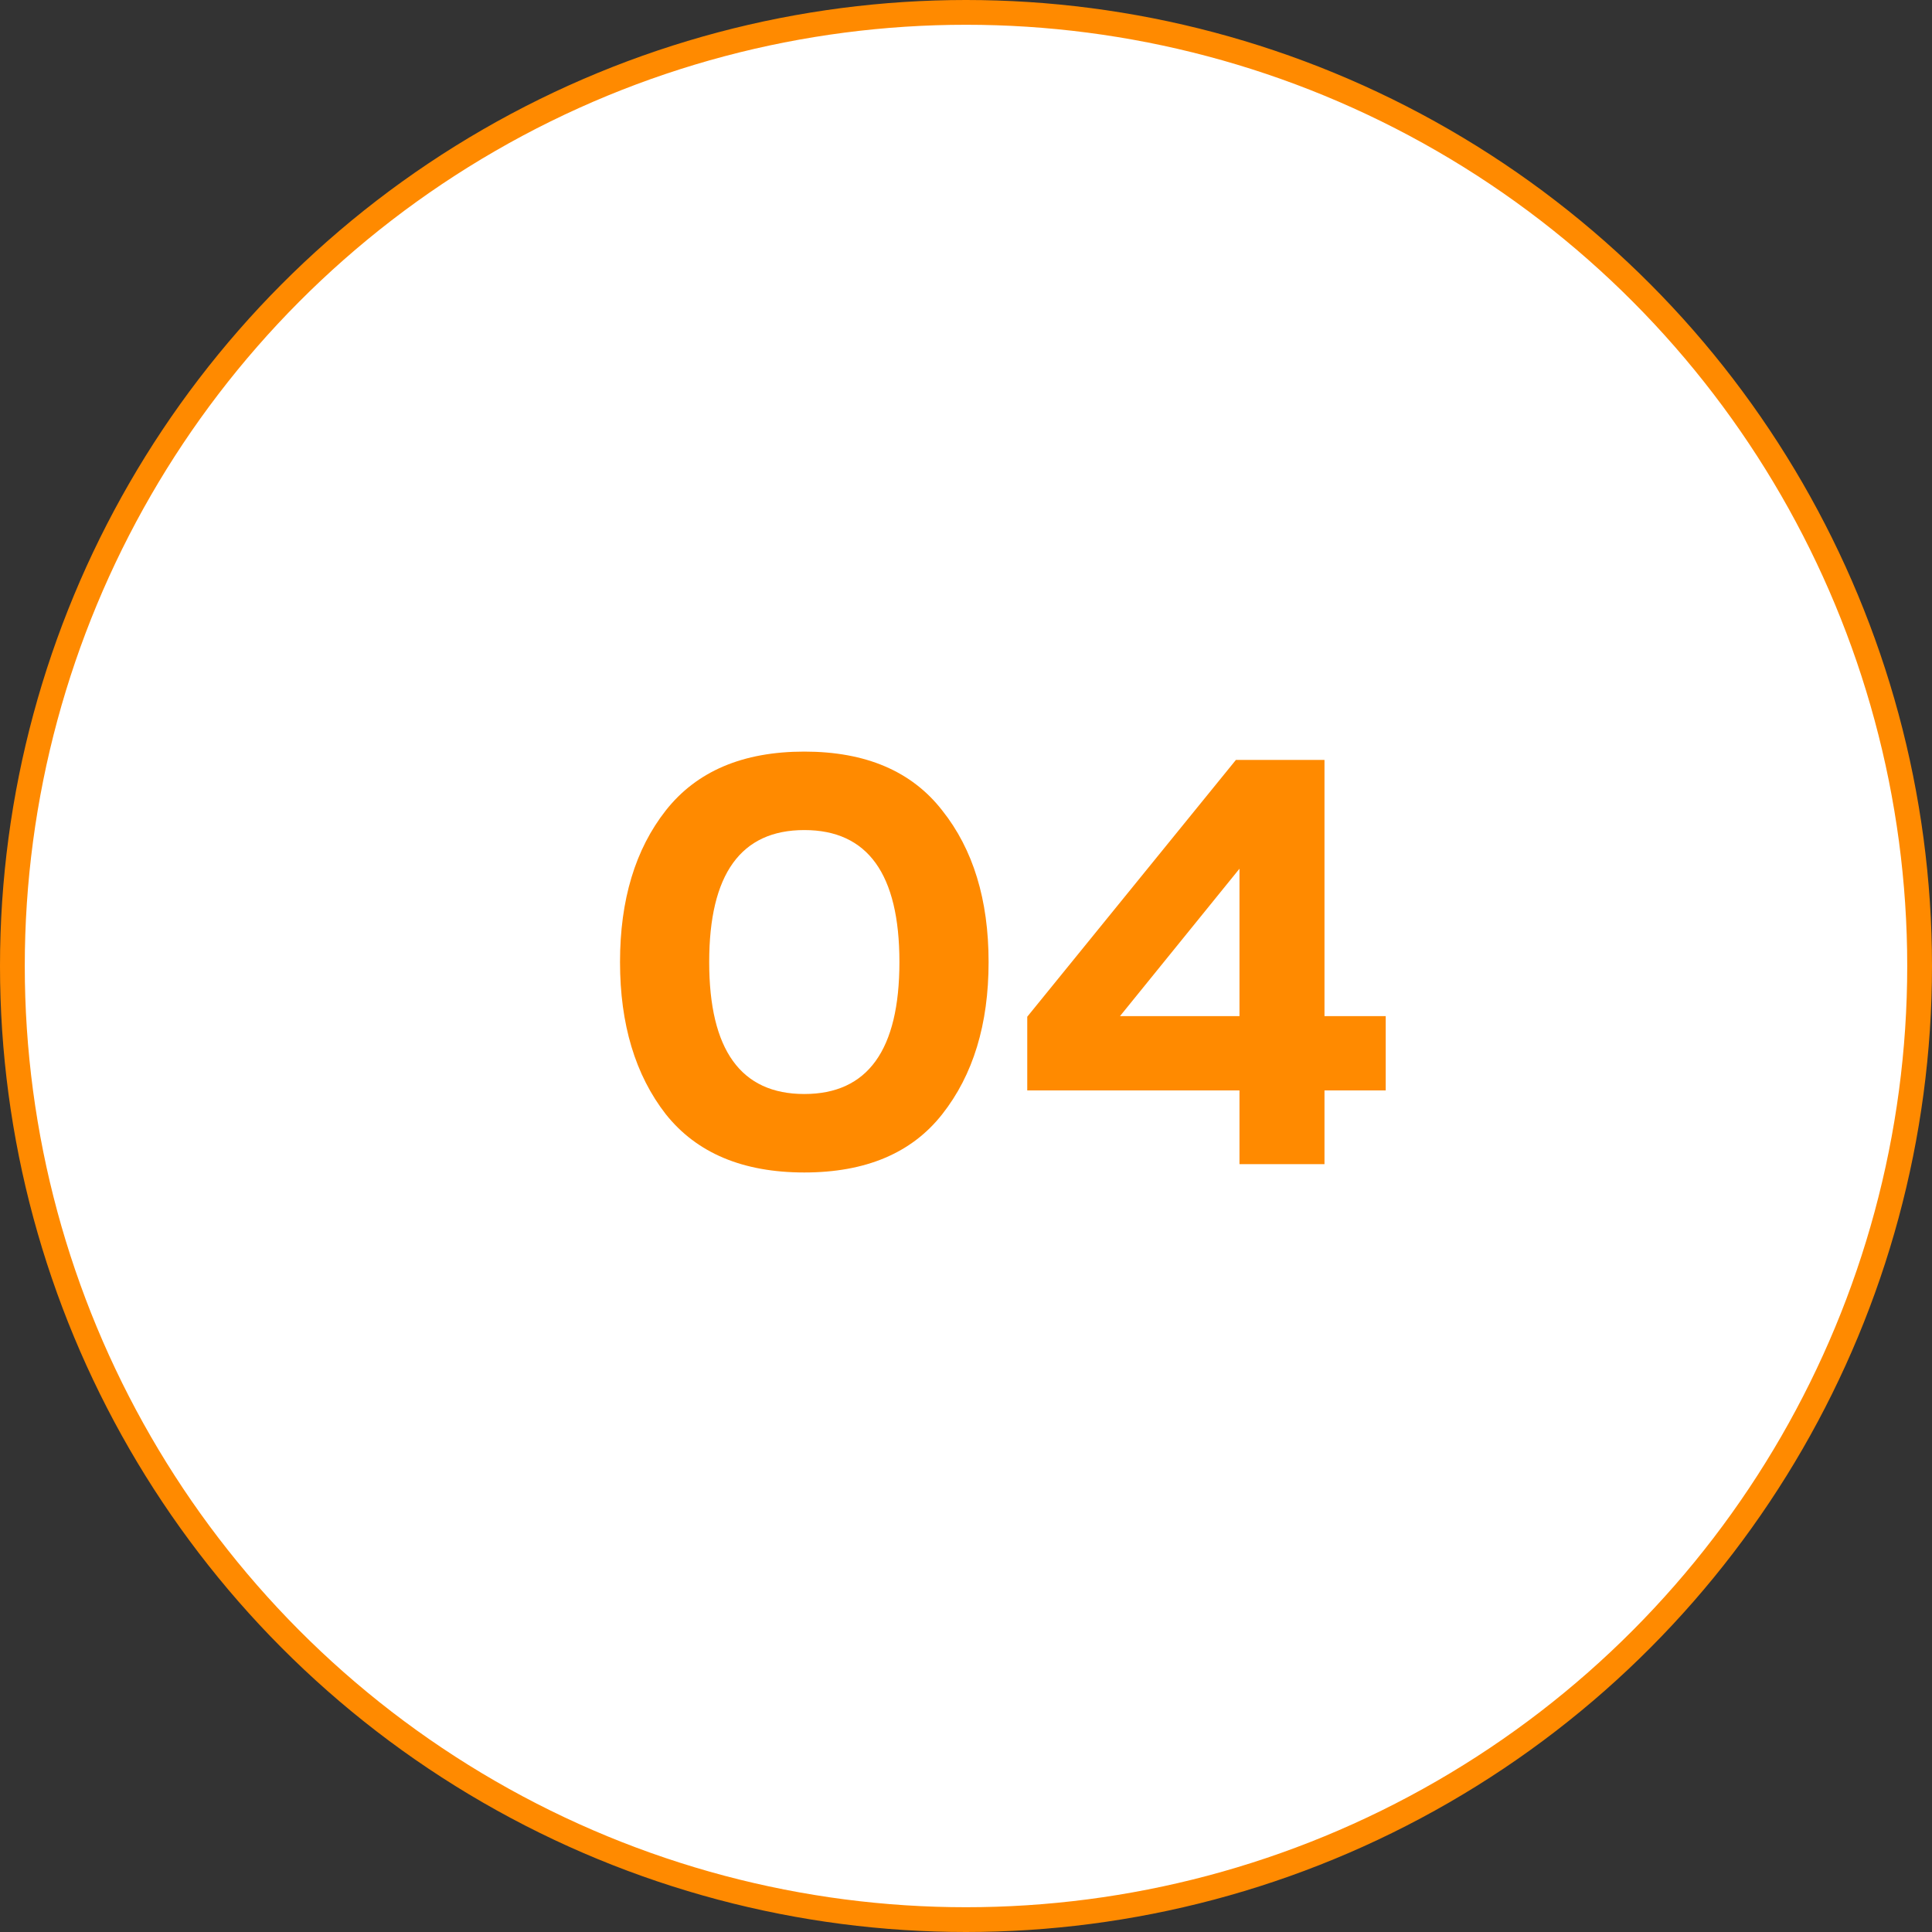
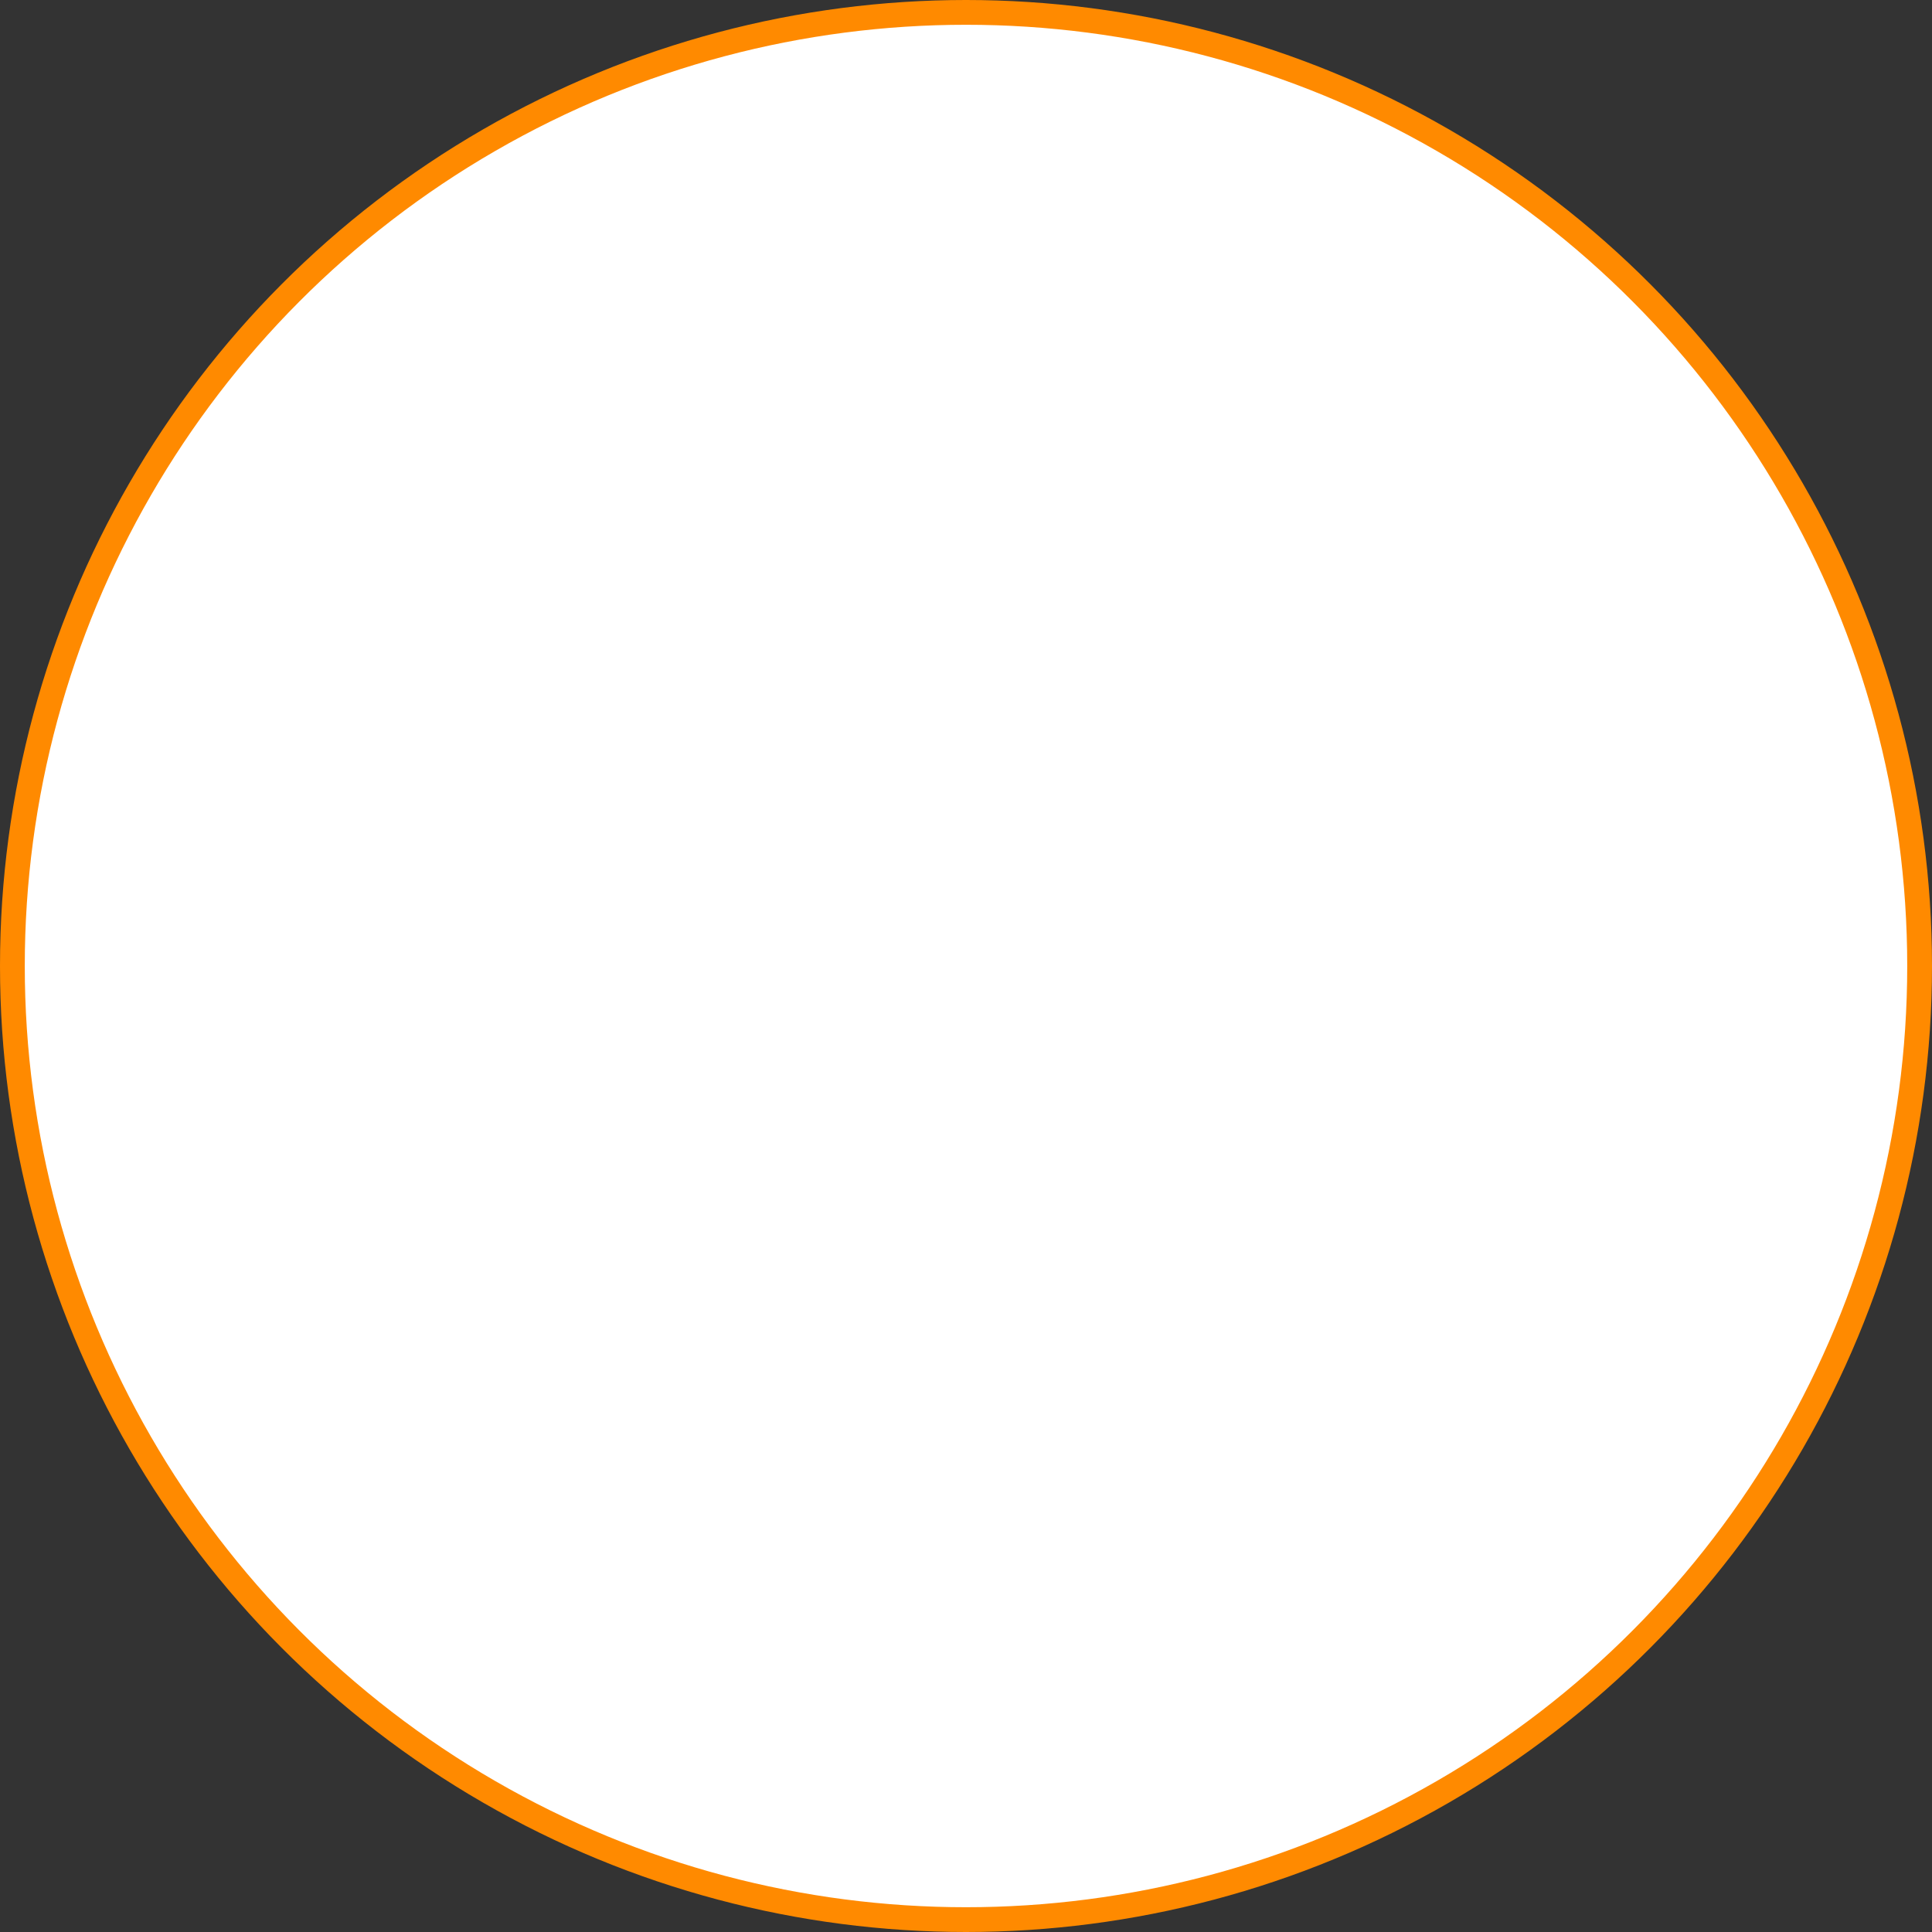
<svg xmlns="http://www.w3.org/2000/svg" width="78" height="78" viewBox="0 0 78 78" fill="none">
  <rect x="0" y="0" width="78" height="78" fill="#333333" stroke="none" />
  <circle cx="39" cy="39" r="38.5" fill="white" stroke="#FF8A00" />
-   <path d="M26.88 44.984C25.648 43.4 25.032 41.352 25.032 38.84C25.032 36.328 25.648 34.288 26.88 32.72C28.128 31.136 29.992 30.344 32.472 30.344C34.952 30.344 36.808 31.136 38.04 32.72C39.288 34.288 39.912 36.328 39.912 38.84C39.912 41.352 39.288 43.4 38.04 44.984C36.808 46.552 34.952 47.336 32.472 47.336C29.992 47.336 28.128 46.552 26.88 44.984ZM32.472 44.168C35.032 44.168 36.312 42.392 36.312 38.84C36.312 35.288 35.032 33.512 32.472 33.512C29.912 33.512 28.632 35.288 28.632 38.84C28.632 42.392 29.912 44.168 32.472 44.168ZM49.897 30.68H53.473V41.024H55.945V44.024H53.473V47H50.041V44.024H41.473V41.048L49.897 30.68ZM50.041 41.024V35.072L45.217 41.024H50.041Z" fill="#FF8A00" />
</svg>